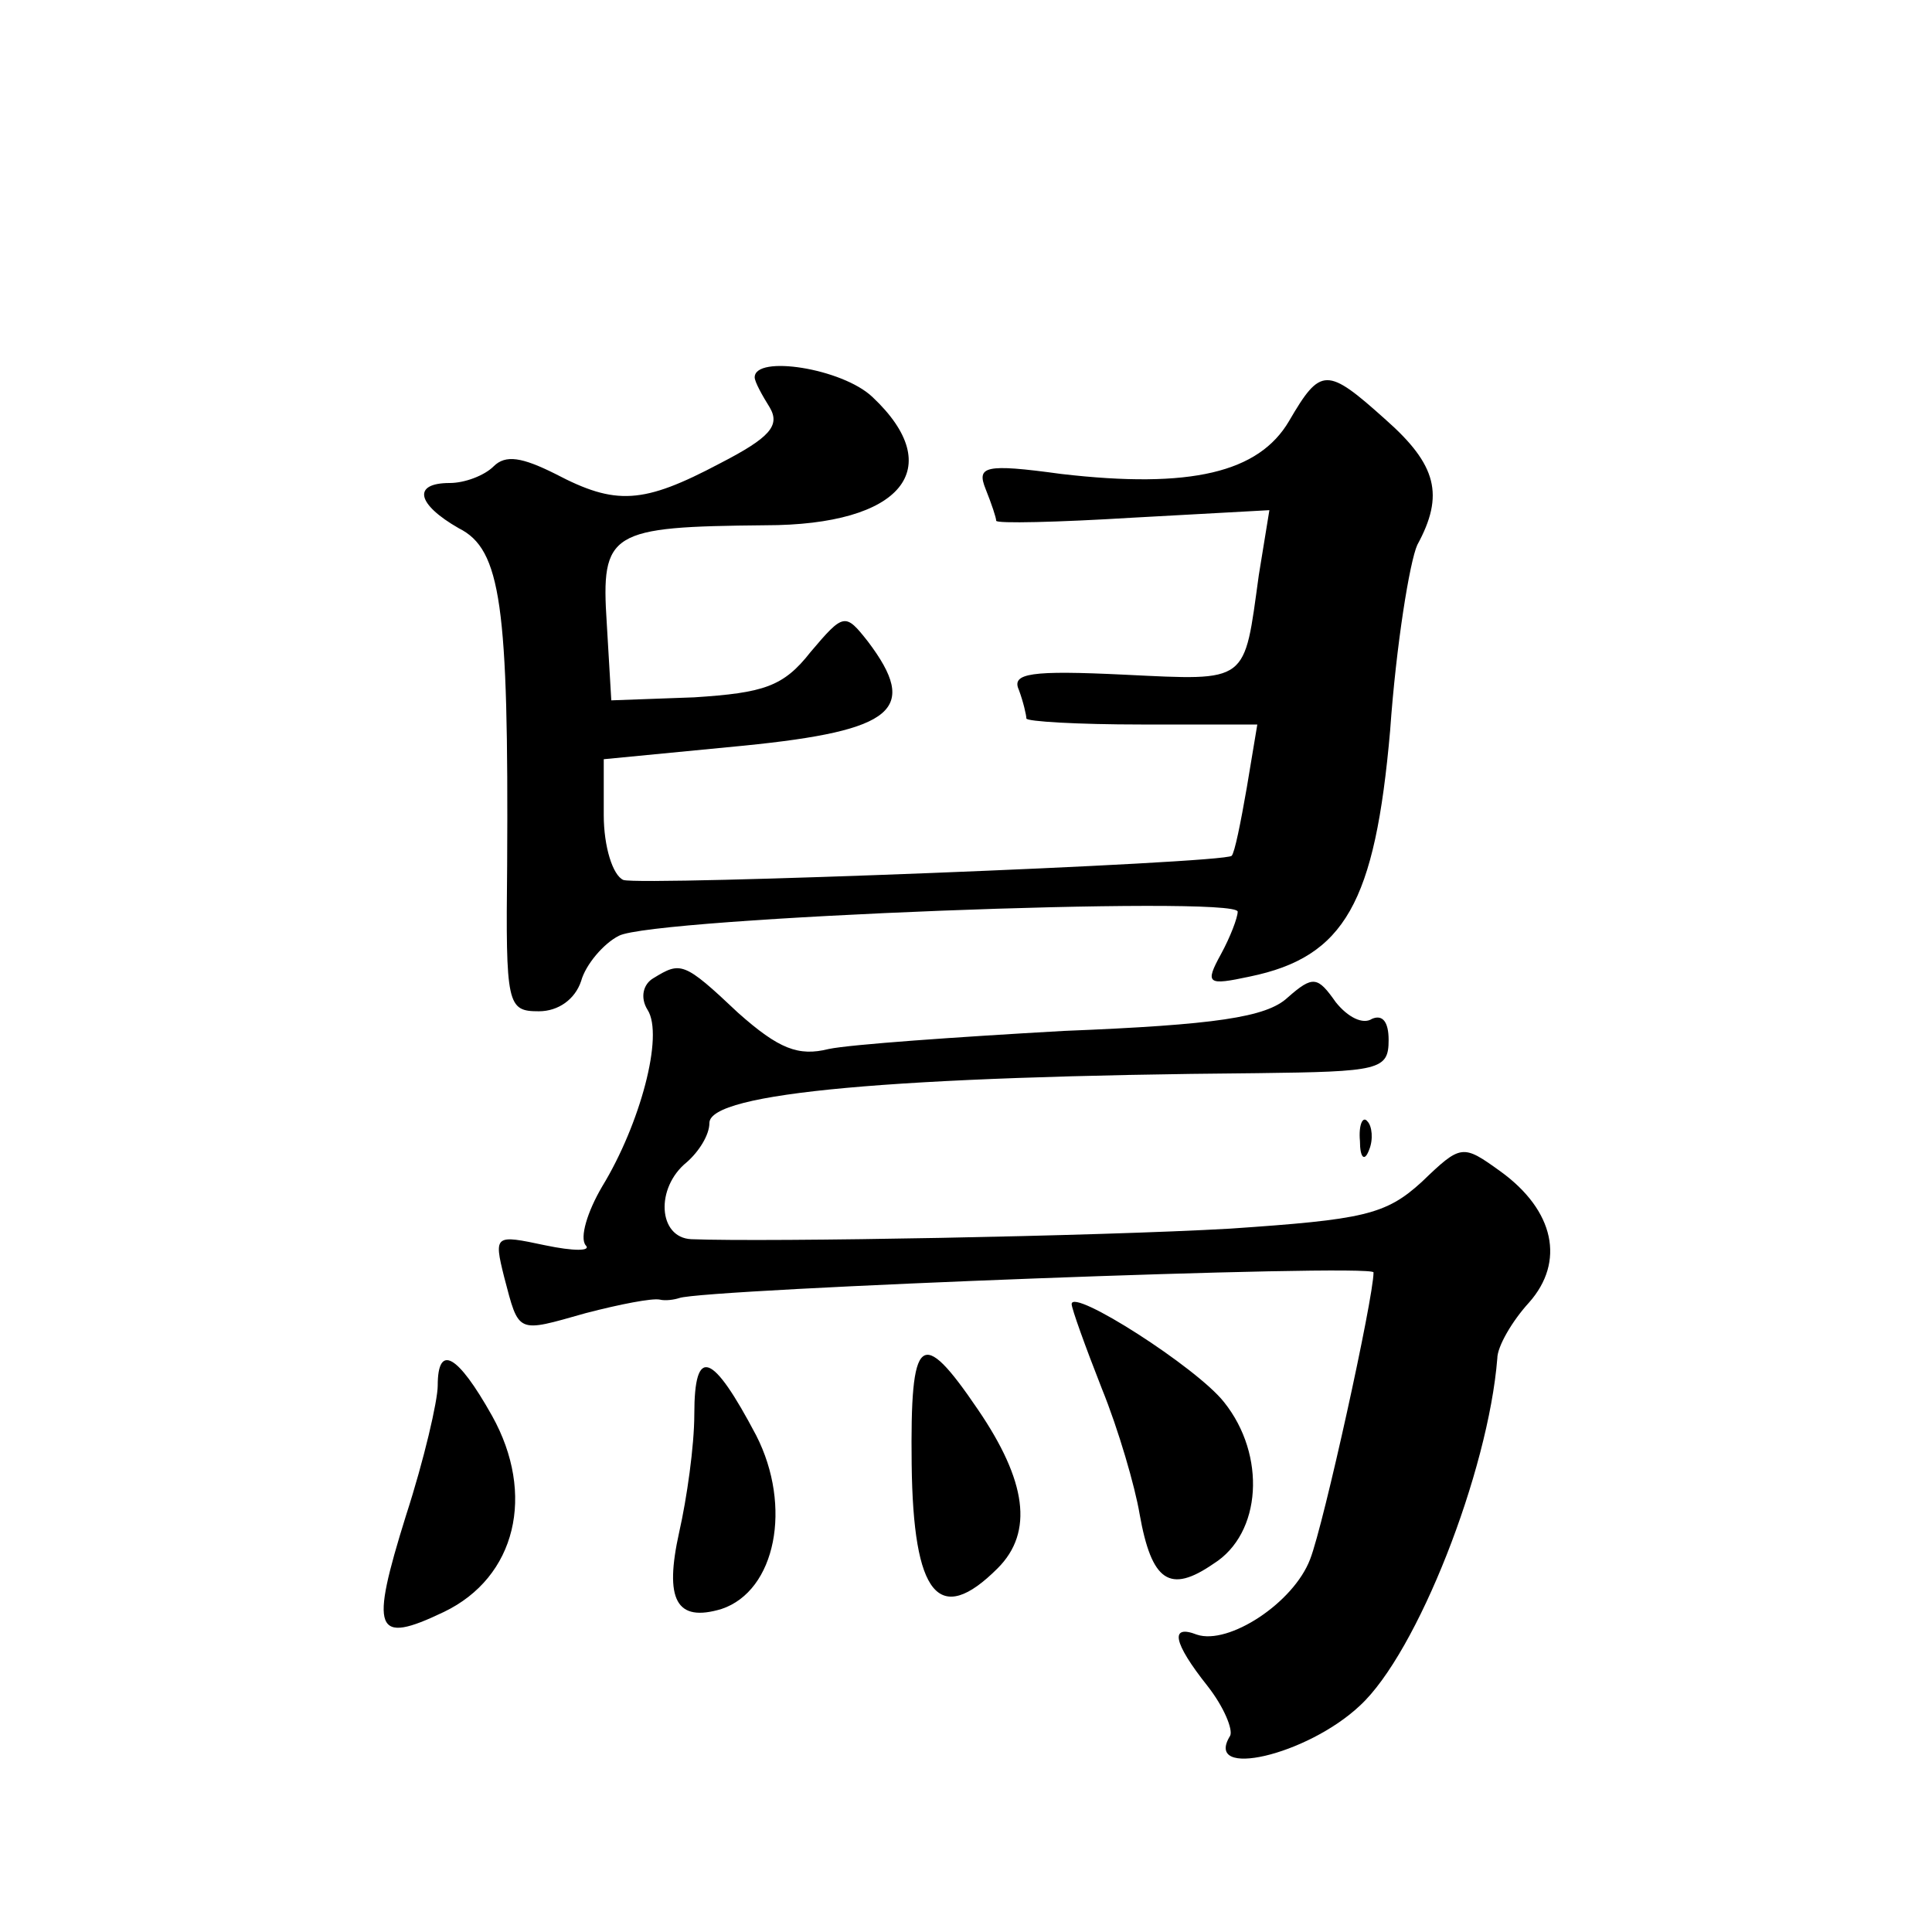
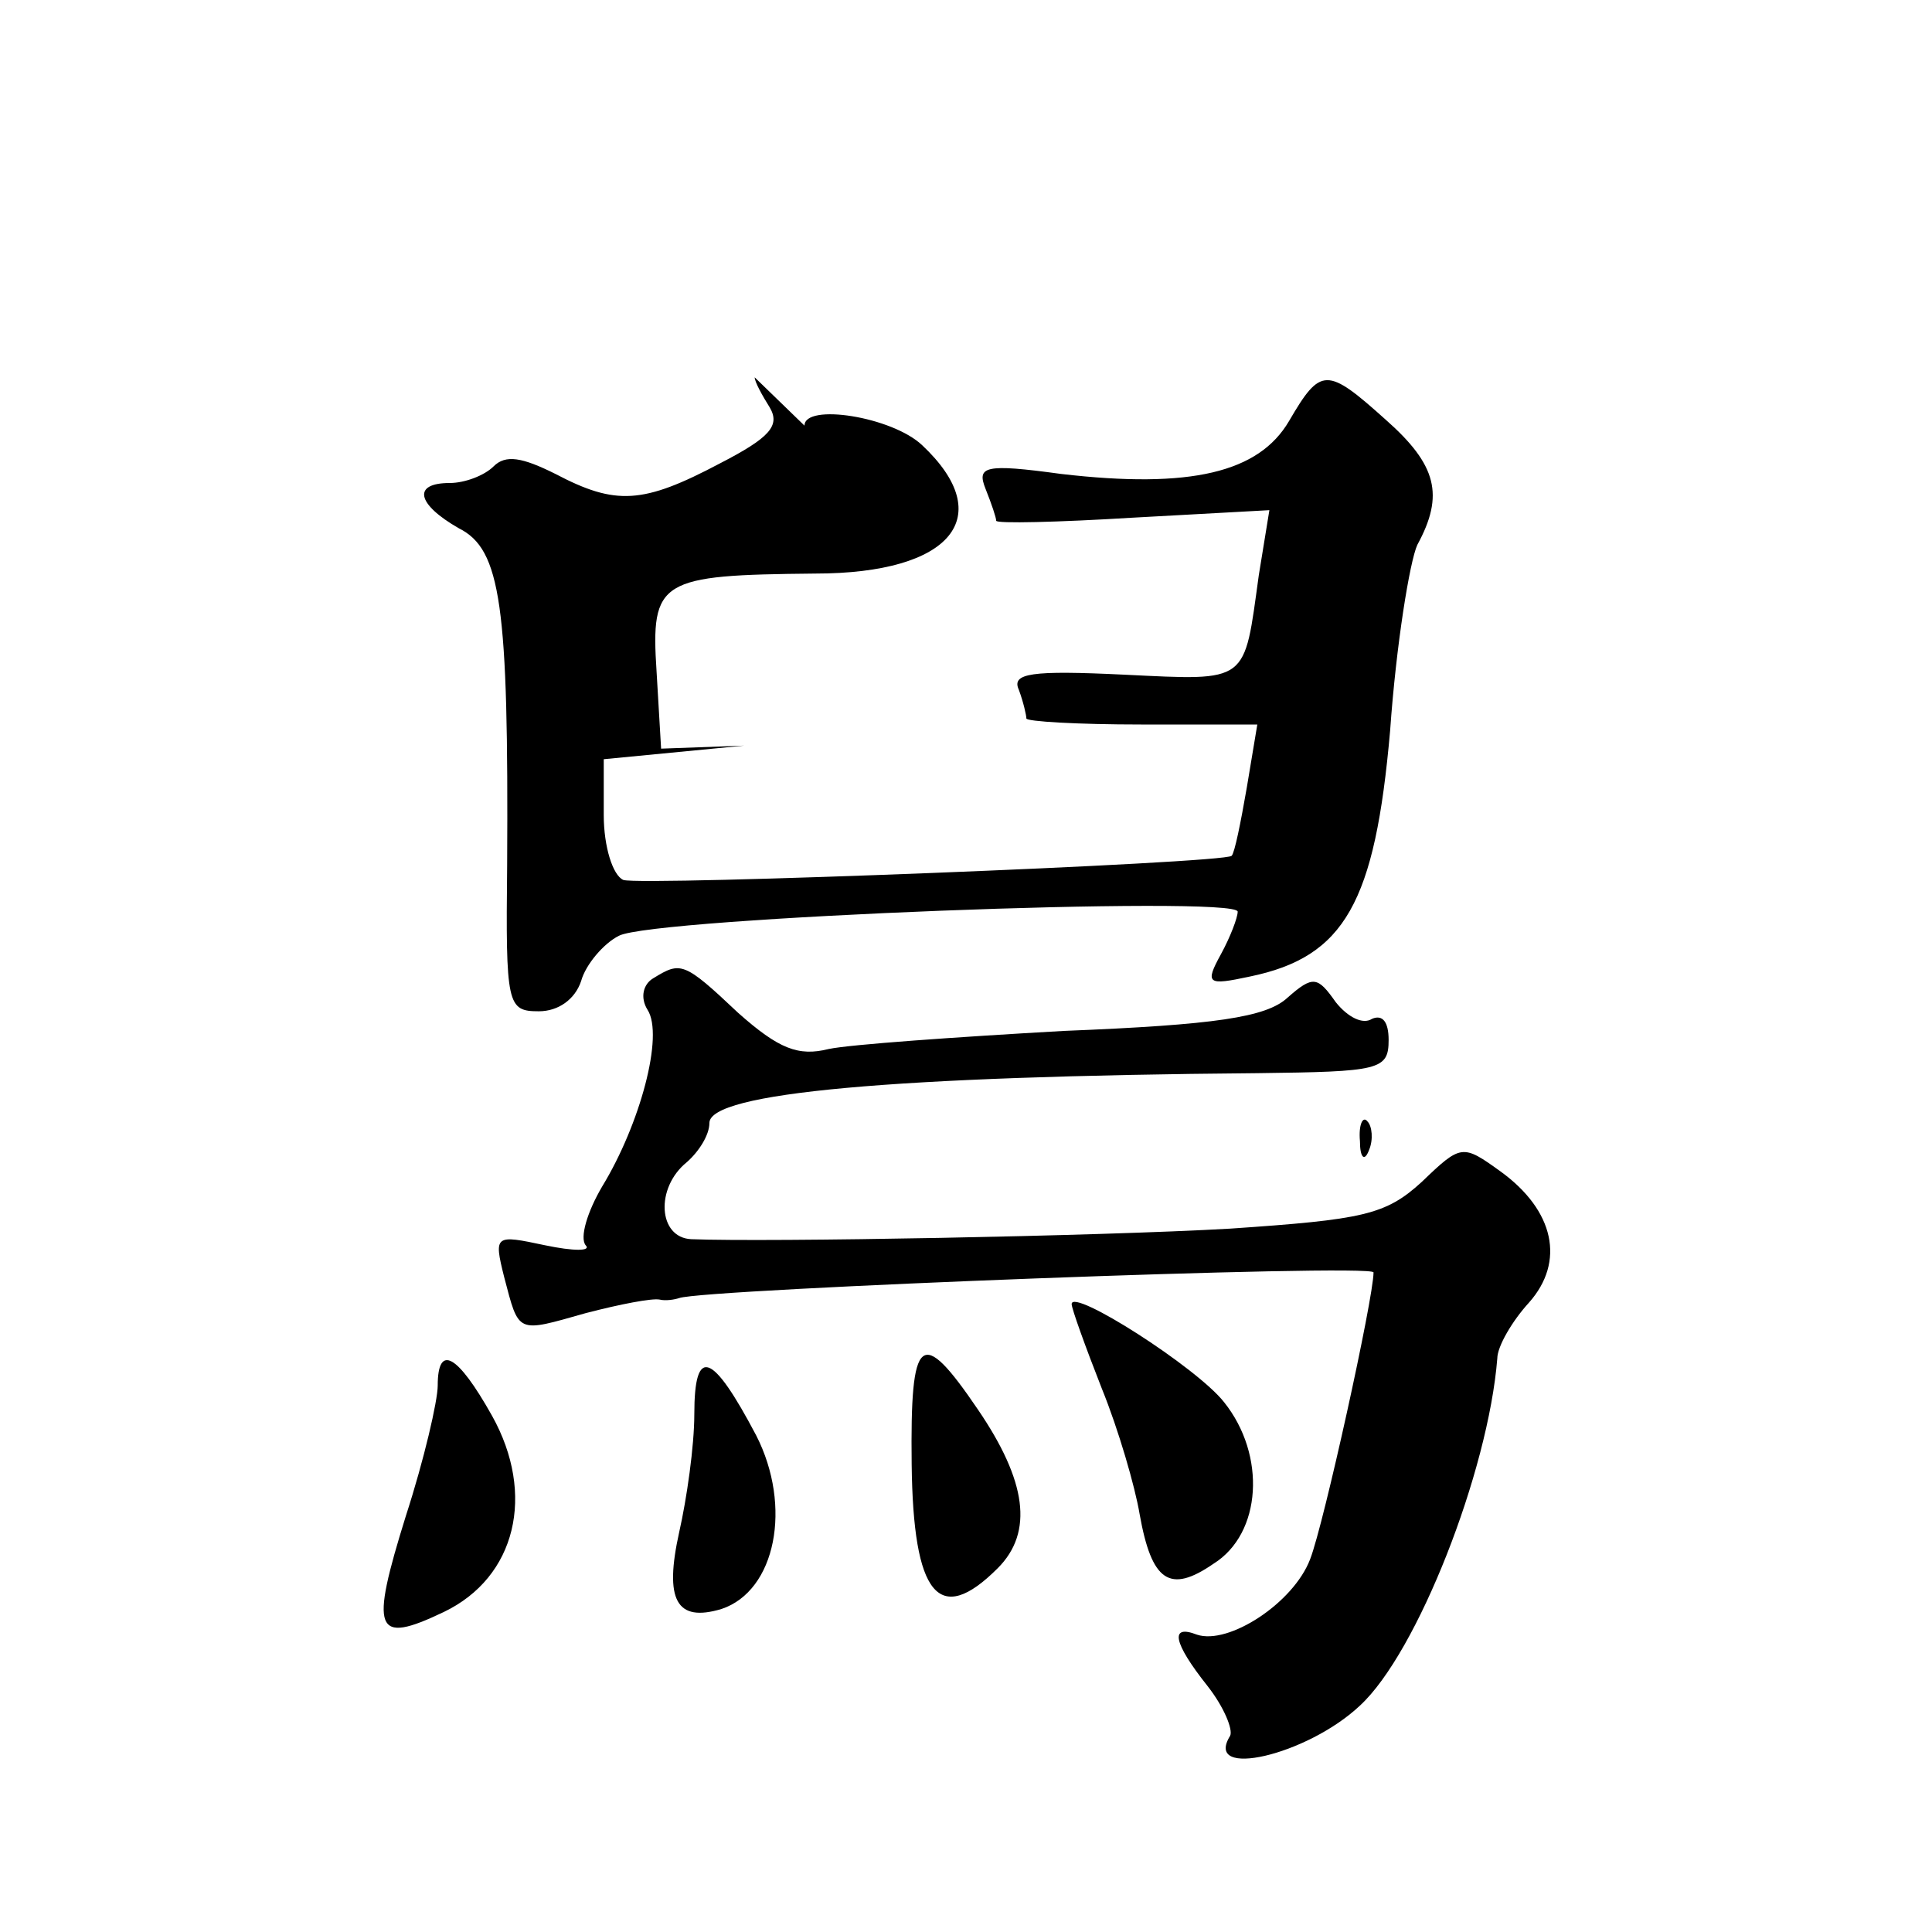
<svg xmlns="http://www.w3.org/2000/svg" version="1.0" width="128pt" height="128pt" viewBox="0 0 128 128" preserveAspectRatio="xMidYMid meet">
  <g transform="translate(0,128) scale(0.1,-0.1)" fill="#0" stroke="none">
-     <path d="M500 1030 c0 -3 5 -12 10 -20 7 -12 0 -20 -33 -37 -51 -27 -69 -28 -109 -7 -22 11 -33 13 -41 5 -6 -6 -19 -11 -29 -11 -25 0 -22 -14 6 -30 28 -14 33 -51 32 -223 -1 -93 0 -97 21 -97 13 0 24 8 28 20 3 11 15 25 25 30 22 12 410 27 410 16 0 -4 -5 -17 -11 -28 -11 -20 -9 -21 19 -15 63 13 83 49 93 163 4 57 13 112 18 123 18 33 13 53 -21 83 -39 35 -43 35 -64 -1 -20 -34 -65 -45 -151 -35 -51 7 -56 5 -50 -10 4 -10 7 -19 7 -21 0 -2 41 -1 90 2 l91 5 -7 -43 c-10 -72 -6 -70 -89 -66 -62 3 -75 1 -70 -10 3 -8 5 -17 5 -19 0 -2 34 -4 76 -4 l77 0 -7 -42 c-4 -23 -8 -43 -10 -45 -5 -5 -391 -20 -403 -16 -7 3 -13 22 -13 43 l0 37 93 9 c100 10 116 24 82 69 -15 19 -16 19 -38 -7 -18 -23 -31 -27 -77 -30 l-55 -2 -3 51 c-4 61 2 64 105 65 91 0 121 38 71 85 -20 19 -78 28 -78 13z M433 632 c-7 -4 -9 -13 -4 -21 11 -17 -5 -76 -30 -117 -10 -17 -15 -34 -11 -39 4 -4 -8 -4 -27 0 -33 7 -34 7 -27 -21 10 -38 8 -37 54 -24 23 6 44 10 49 9 4 -1 10 0 13 1 16 6 460 23 460 17 0 -17 -33 -167 -42 -190 -11 -29 -54 -57 -75 -50 -18 7 -16 -5 7 -34 11 -14 17 -29 15 -33 -18 -29 51 -13 86 20 38 35 85 155 91 230 0 8 10 25 21 37 24 27 17 61 -19 87 -25 18 -26 18 -52 -7 -24 -22 -39 -25 -127 -31 -87 -5 -306 -9 -357 -7 -22 1 -24 34 -3 51 8 7 15 18 15 26 0 20 121 31 363 33 81 1 87 2 87 22 0 12 -4 17 -11 14 -6 -4 -16 1 -24 11 -12 17 -15 18 -32 3 -14 -13 -48 -18 -148 -22 -71 -4 -142 -9 -156 -12 -20 -5 -33 0 -60 24 -36 34 -38 34 -56 23z M901 524 c0 -11 3 -14 6 -6 3 7 2 16 -1 19 -3 4 -6 -2 -5 -13z M710 416 c0 -3 9 -28 20 -56 11 -27 22 -65 25 -83 8 -45 20 -53 49 -33 32 20 35 72 7 107 -18 23 -101 76 -101 65z M604 310 c1 -87 18 -108 57 -69 24 24 19 58 -13 105 -38 56 -45 50 -44 -36z M290 362 c0 -10 -9 -49 -21 -86 -24 -77 -21 -86 25 -64 48 23 61 78 32 130 -23 41 -36 48 -36 20z M460 343 c0 -21 -5 -56 -10 -78 -10 -45 -2 -60 28 -51 36 12 47 68 23 115 -29 55 -41 60 -41 14z" />
+     <path d="M500 1030 c0 -3 5 -12 10 -20 7 -12 0 -20 -33 -37 -51 -27 -69 -28 -109 -7 -22 11 -33 13 -41 5 -6 -6 -19 -11 -29 -11 -25 0 -22 -14 6 -30 28 -14 33 -51 32 -223 -1 -93 0 -97 21 -97 13 0 24 8 28 20 3 11 15 25 25 30 22 12 410 27 410 16 0 -4 -5 -17 -11 -28 -11 -20 -9 -21 19 -15 63 13 83 49 93 163 4 57 13 112 18 123 18 33 13 53 -21 83 -39 35 -43 35 -64 -1 -20 -34 -65 -45 -151 -35 -51 7 -56 5 -50 -10 4 -10 7 -19 7 -21 0 -2 41 -1 90 2 l91 5 -7 -43 c-10 -72 -6 -70 -89 -66 -62 3 -75 1 -70 -10 3 -8 5 -17 5 -19 0 -2 34 -4 76 -4 l77 0 -7 -42 c-4 -23 -8 -43 -10 -45 -5 -5 -391 -20 -403 -16 -7 3 -13 22 -13 43 l0 37 93 9 l-55 -2 -3 51 c-4 61 2 64 105 65 91 0 121 38 71 85 -20 19 -78 28 -78 13z M433 632 c-7 -4 -9 -13 -4 -21 11 -17 -5 -76 -30 -117 -10 -17 -15 -34 -11 -39 4 -4 -8 -4 -27 0 -33 7 -34 7 -27 -21 10 -38 8 -37 54 -24 23 6 44 10 49 9 4 -1 10 0 13 1 16 6 460 23 460 17 0 -17 -33 -167 -42 -190 -11 -29 -54 -57 -75 -50 -18 7 -16 -5 7 -34 11 -14 17 -29 15 -33 -18 -29 51 -13 86 20 38 35 85 155 91 230 0 8 10 25 21 37 24 27 17 61 -19 87 -25 18 -26 18 -52 -7 -24 -22 -39 -25 -127 -31 -87 -5 -306 -9 -357 -7 -22 1 -24 34 -3 51 8 7 15 18 15 26 0 20 121 31 363 33 81 1 87 2 87 22 0 12 -4 17 -11 14 -6 -4 -16 1 -24 11 -12 17 -15 18 -32 3 -14 -13 -48 -18 -148 -22 -71 -4 -142 -9 -156 -12 -20 -5 -33 0 -60 24 -36 34 -38 34 -56 23z M901 524 c0 -11 3 -14 6 -6 3 7 2 16 -1 19 -3 4 -6 -2 -5 -13z M710 416 c0 -3 9 -28 20 -56 11 -27 22 -65 25 -83 8 -45 20 -53 49 -33 32 20 35 72 7 107 -18 23 -101 76 -101 65z M604 310 c1 -87 18 -108 57 -69 24 24 19 58 -13 105 -38 56 -45 50 -44 -36z M290 362 c0 -10 -9 -49 -21 -86 -24 -77 -21 -86 25 -64 48 23 61 78 32 130 -23 41 -36 48 -36 20z M460 343 c0 -21 -5 -56 -10 -78 -10 -45 -2 -60 28 -51 36 12 47 68 23 115 -29 55 -41 60 -41 14z" />
  </g>
</svg>